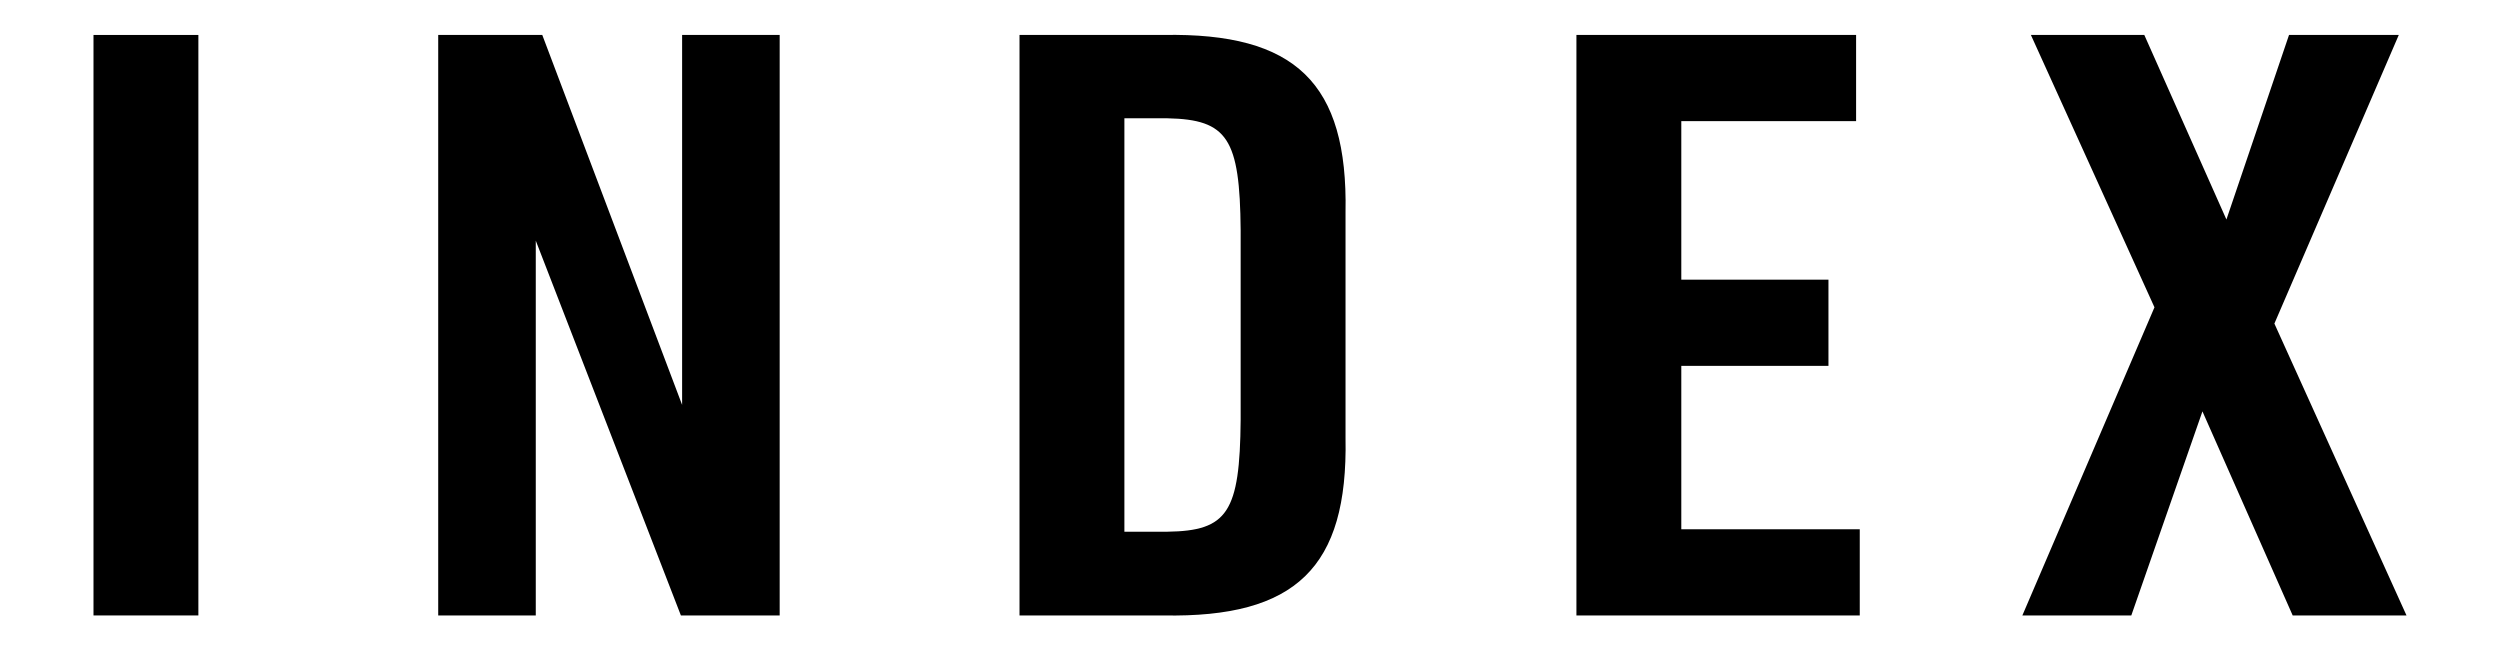
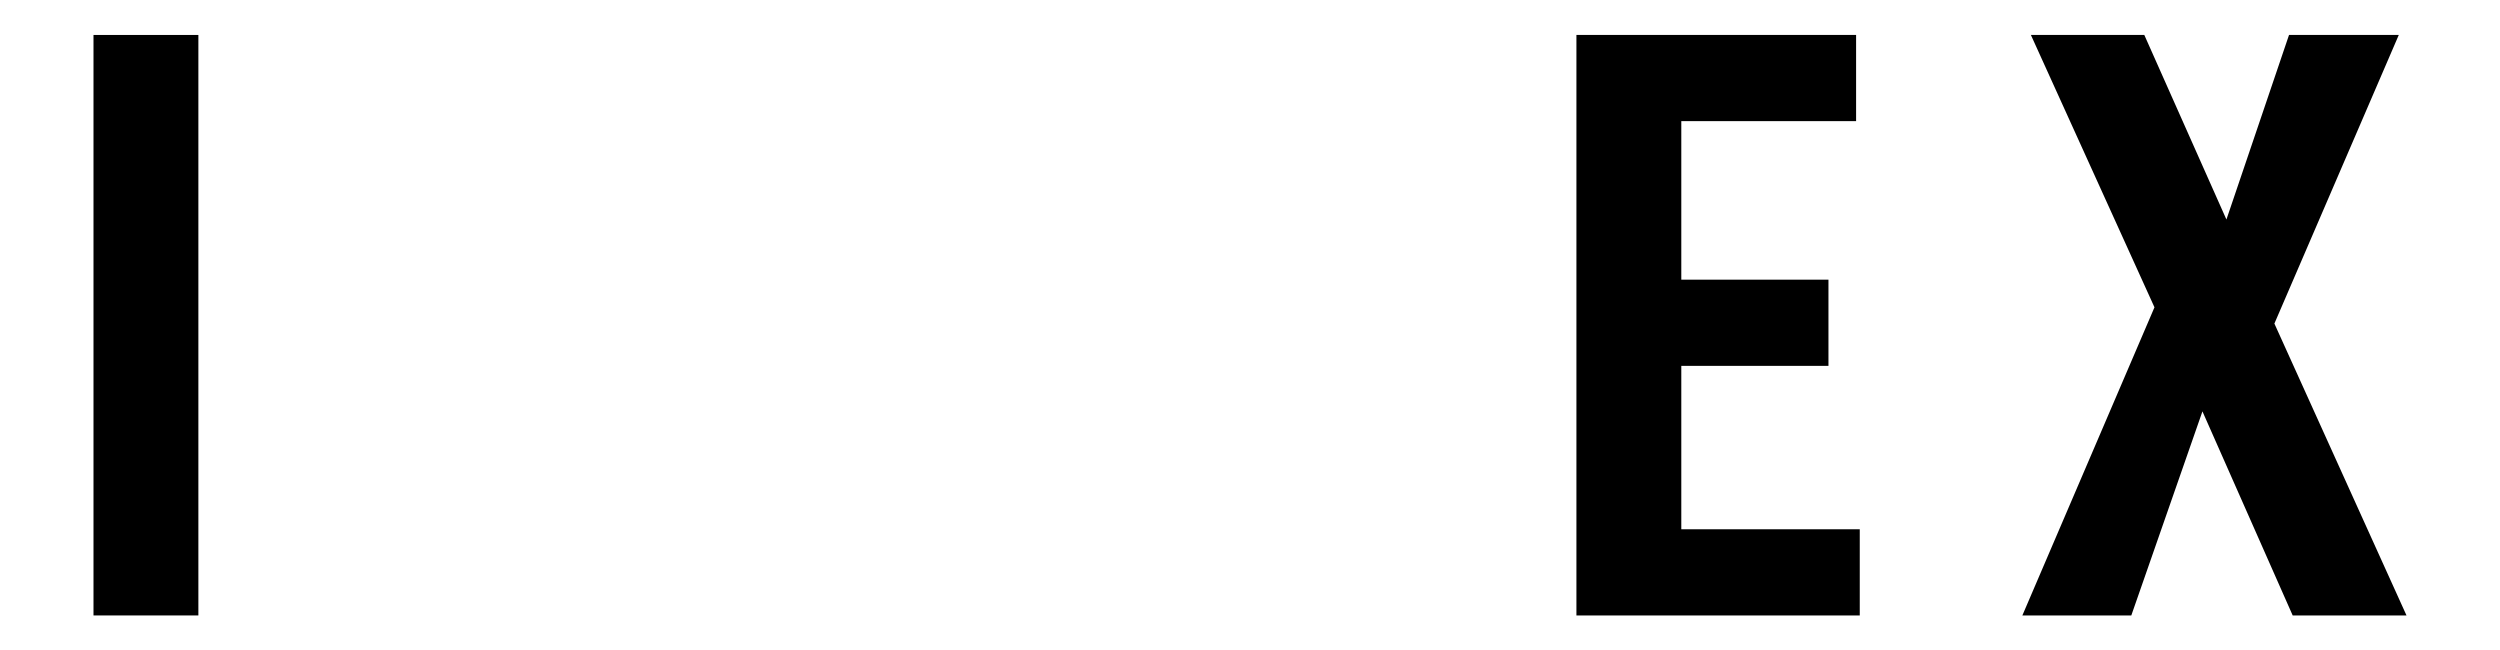
<svg xmlns="http://www.w3.org/2000/svg" id="レイヤー_1" data-name="レイヤー 1" viewBox="0 0 246 64">
  <path d="M9.2,3.44H19.52V60.56H9.2Z" />
-   <path d="M43.12,3.44H53.36l13.76,36.4V3.44h9.6V60.56H67L52.72,23.68V60.56h-9.6Z" />
-   <path d="M100.32,3.44h14.16c13-.24,18.16,4.72,17.92,17.44V43.12c.24,12.72-4.88,17.68-17.92,17.44H100.32Zm14.56,48.88c5.92-.08,7.12-1.92,7.2-11V22.64c-.08-9-1.28-10.88-7.2-11h-4.24V52.32Z" />
  <path d="M155.12,3.44h27.52v8.48h-17.2v15.6h14.48V36H165.44V52.08H183v8.48H155.12Z" />
  <path d="M199.84,3.44H211l8.08,18.16,6.16-18.16h10.8l-12.24,28.4,13,28.72H225.6l-8.88-20.08-7,20.08H199l13-30.32Z" />
</svg>